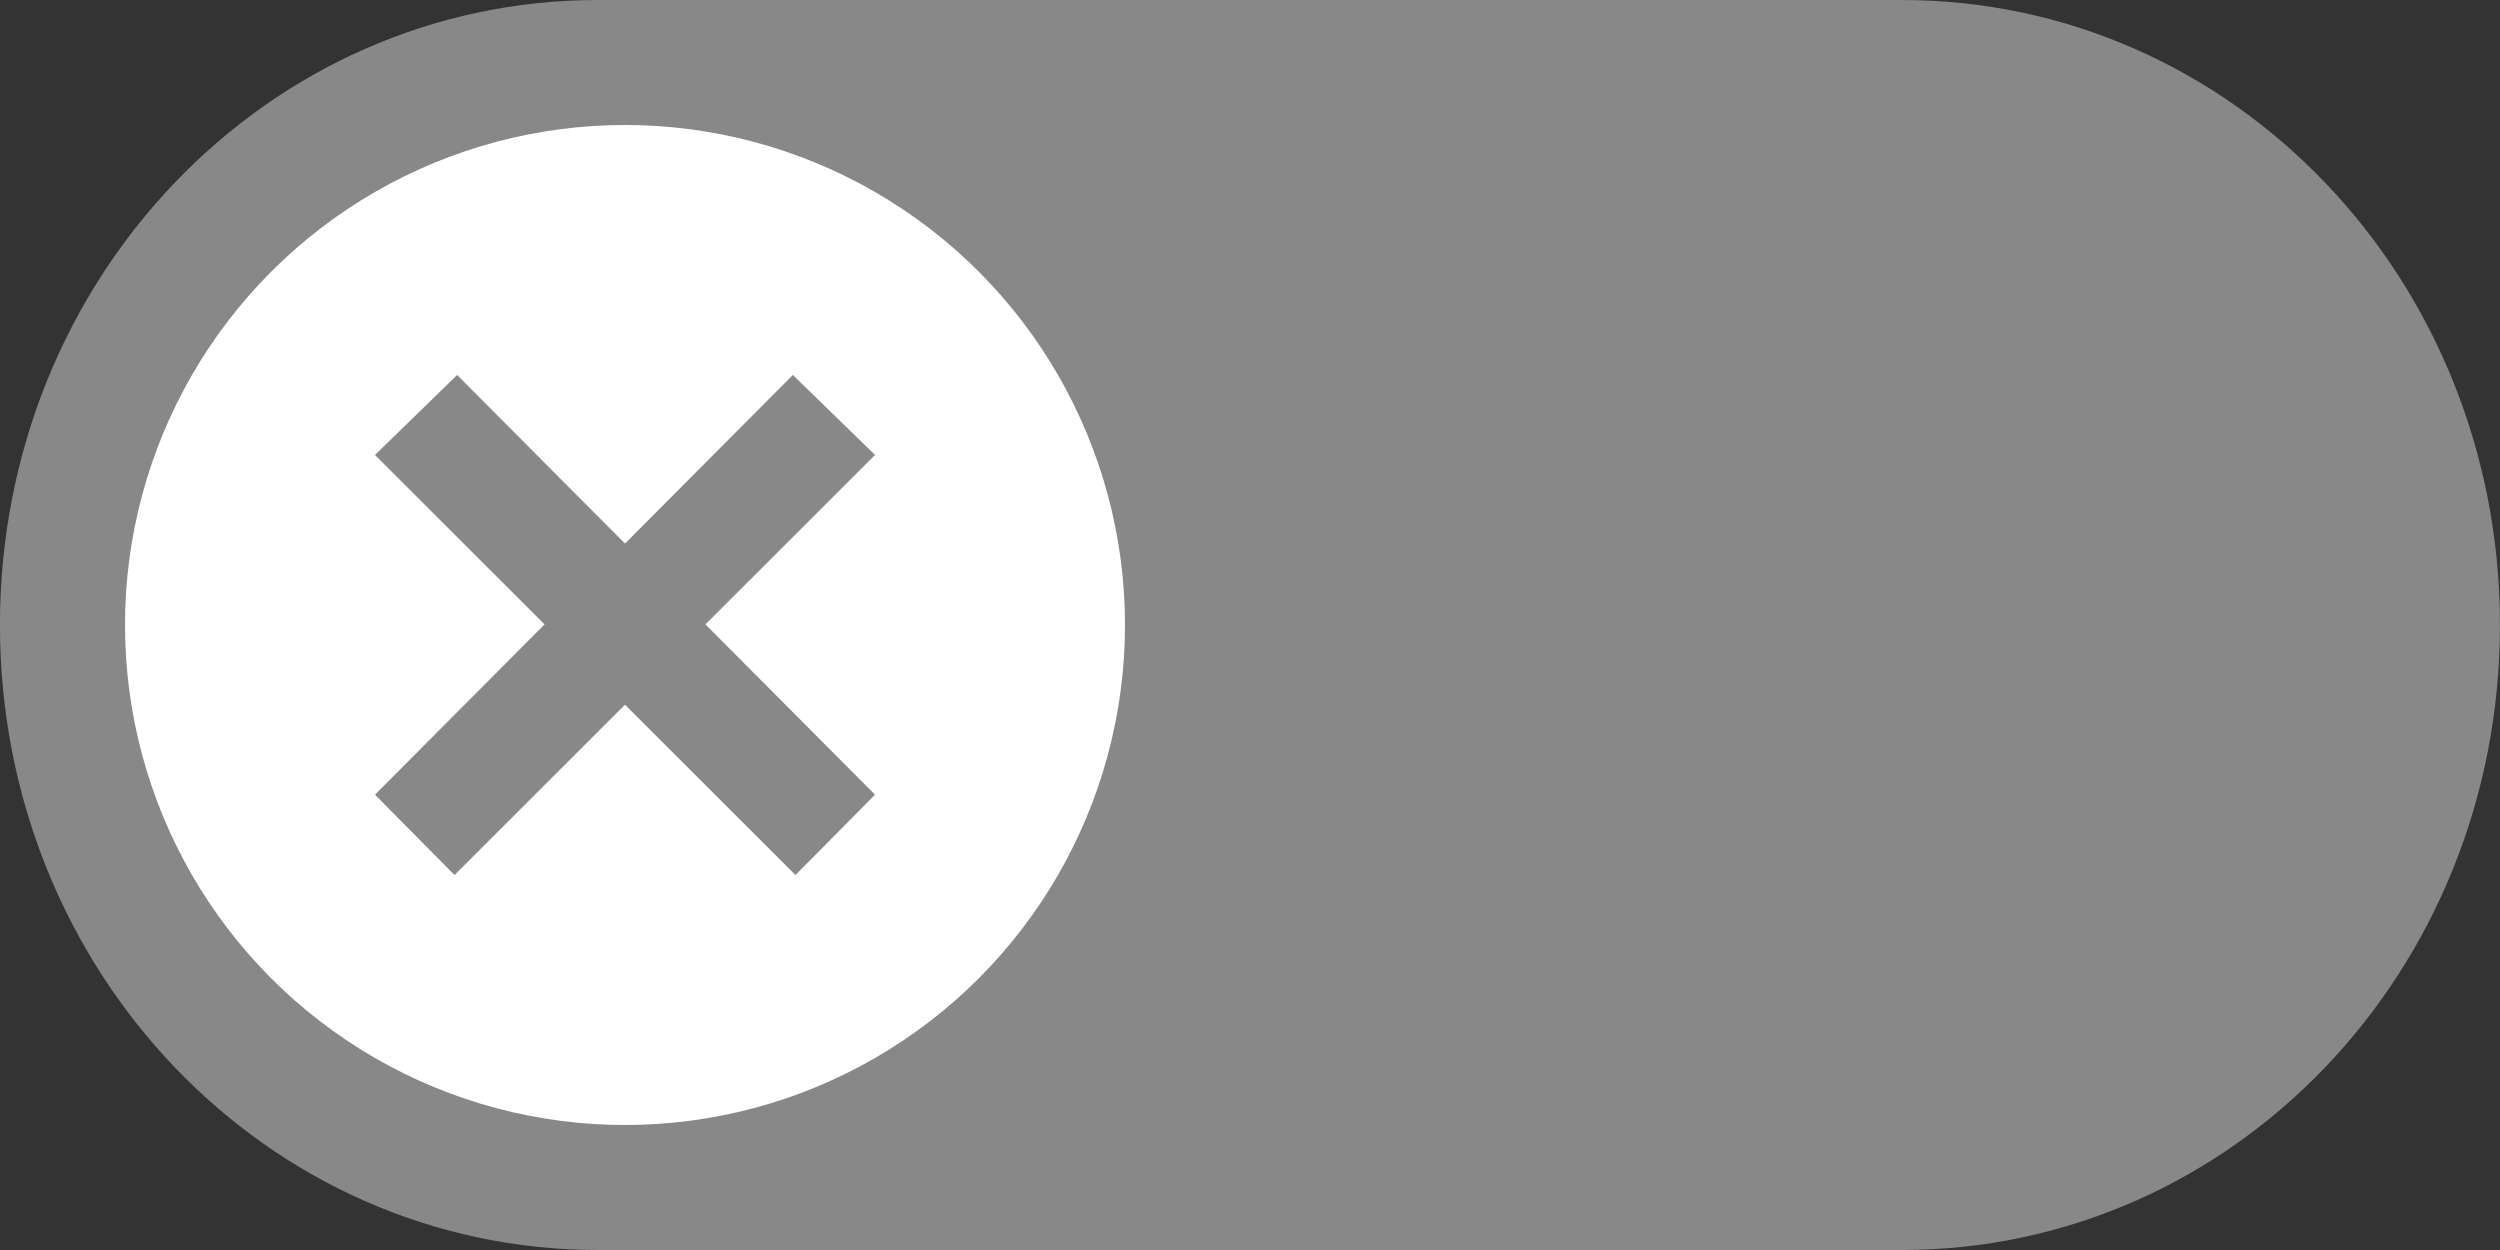
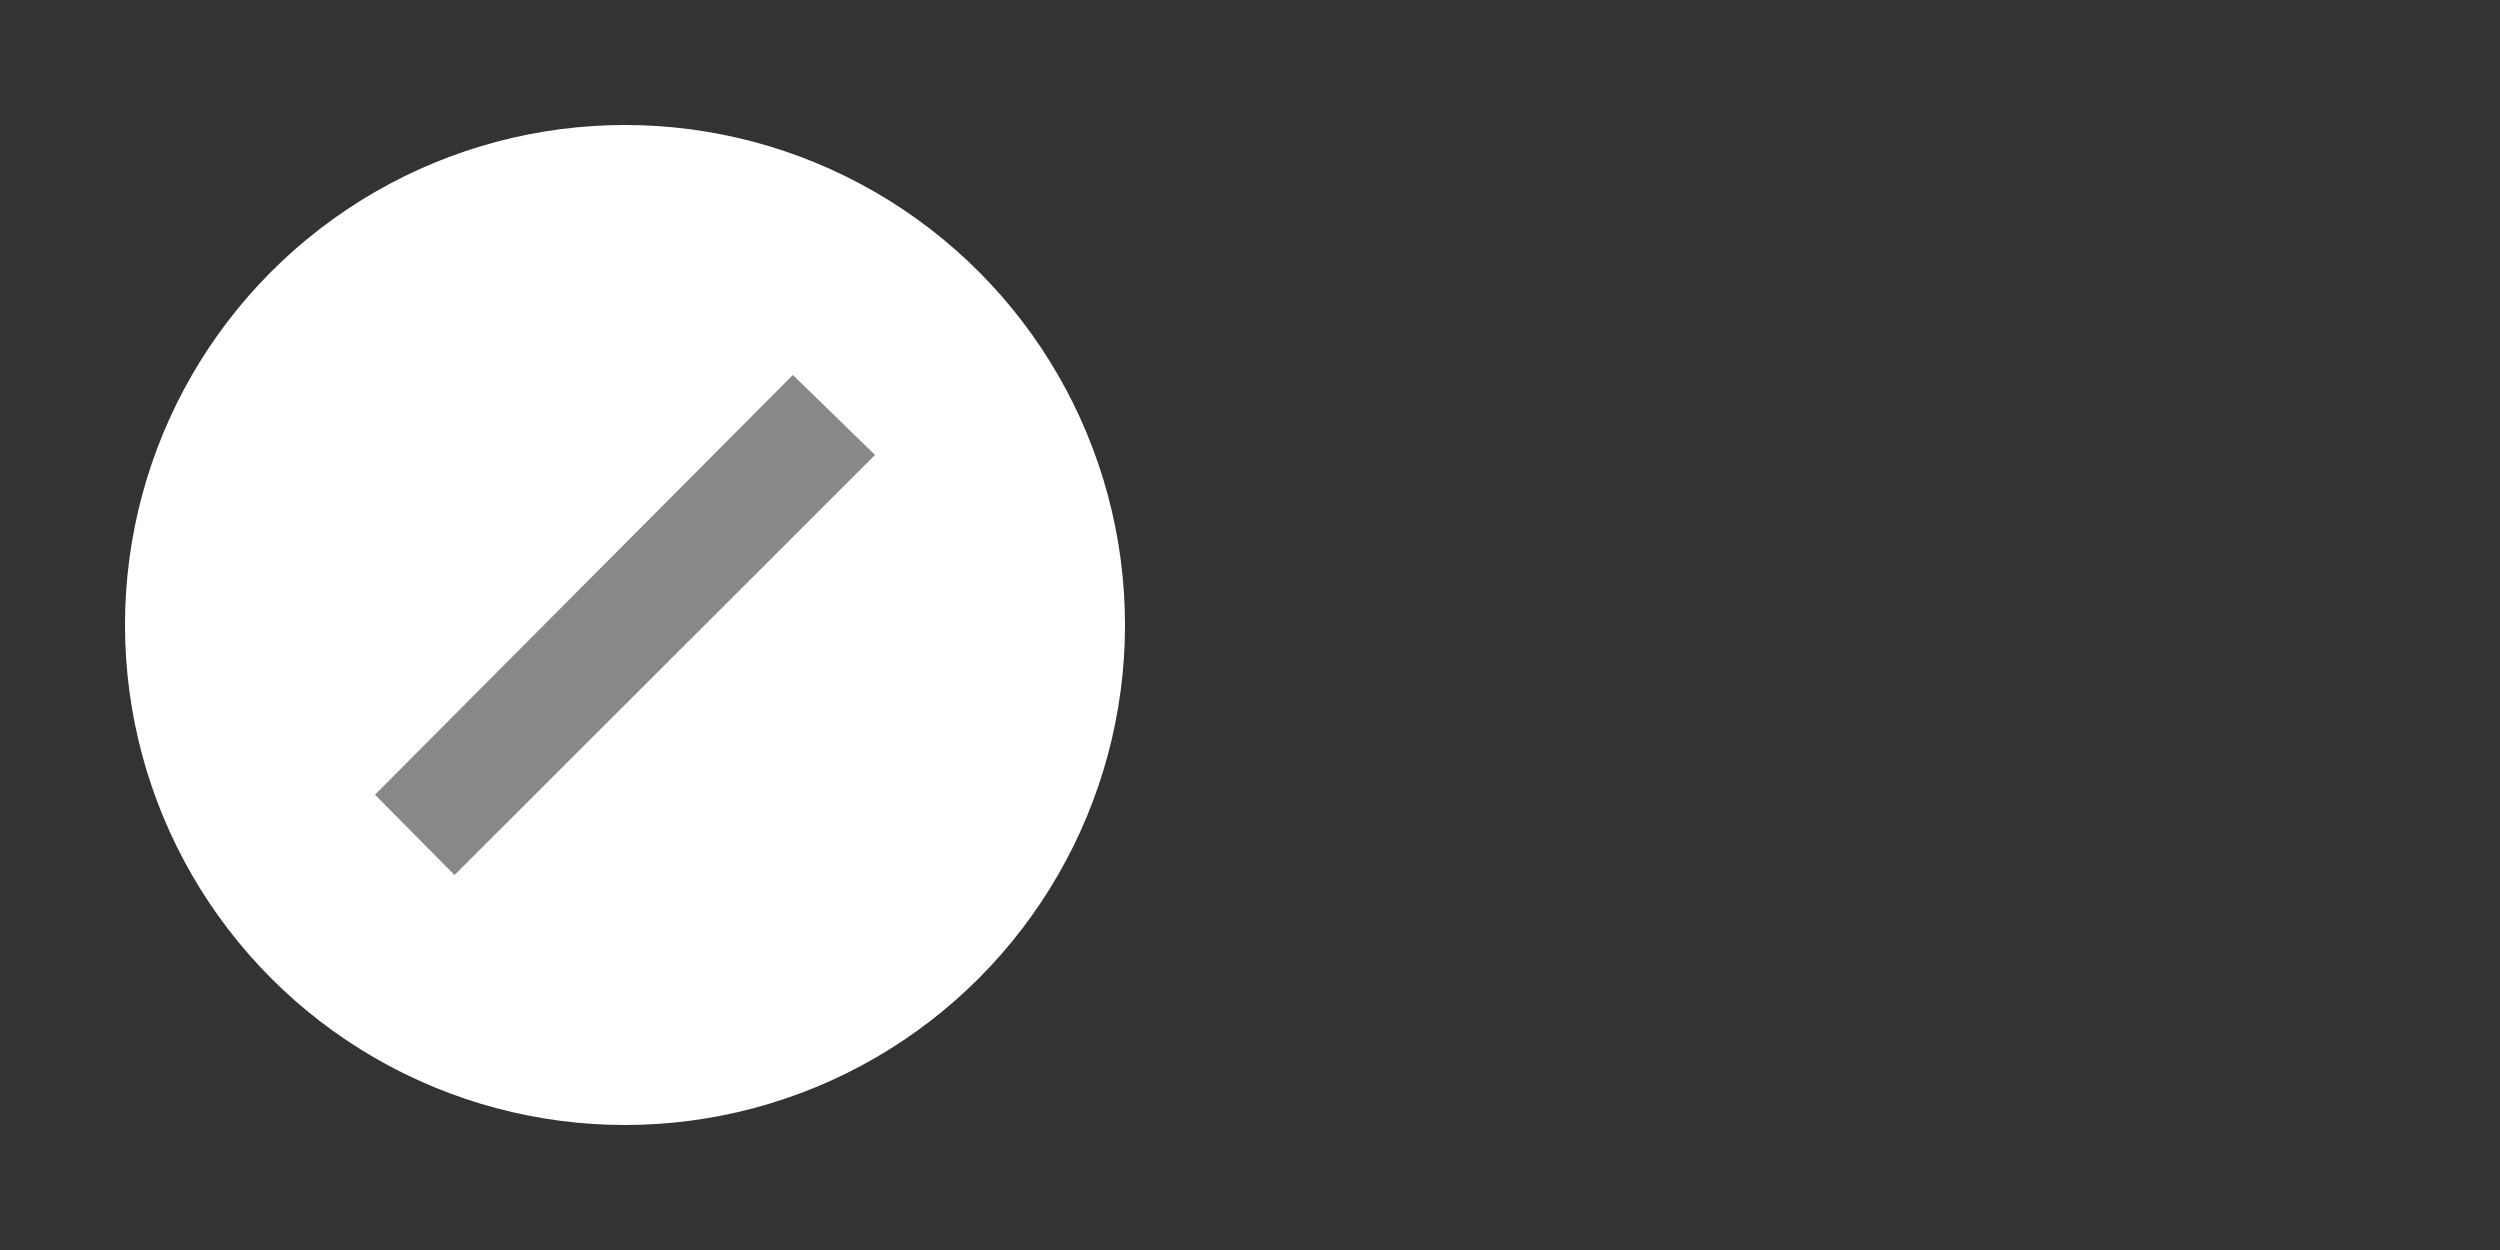
<svg xmlns="http://www.w3.org/2000/svg" xmlns:ns1="http://www.inkscape.org/namespaces/inkscape" xmlns:ns2="http://sodipodi.sourceforge.net/DTD/sodipodi-0.dtd" width="50mm" height="25mm" viewBox="0 0 50 25" version="1.1" id="svg2486" ns1:export-filename="C:\www\ecco-password-generator-0720\resources\switch-on.png" ns1:export-xdpi="300" ns1:export-ydpi="300" ns2:docname="switch-off.svg" ns1:version="1.1 (c68e22c387, 2021-05-23)">
  <rect x="0" y="0" width="50" height="25" fill="#333333" stroke="none" />
  <defs id="defs2480" />
  <ns2:namedview id="base" pagecolor="#ffffff" bordercolor="#666666" borderopacity="1.0" ns1:pageopacity="0.0" ns1:pageshadow="2" ns1:zoom="1.8198347" ns1:cx="-15.111263" ns1:cy="119.51635" ns1:document-units="mm" ns1:current-layer="layer1" ns1:document-rotation="0" showgrid="false" ns1:window-width="1680" ns1:window-height="987" ns1:window-x="242" ns1:window-y="1072" ns1:window-maximized="1" ns1:pagecheckerboard="0" />
  <g ns1:label="Layer 1" ns1:groupmode="layer" id="layer1" transform="translate(-21.923,-54.503)">
-     <path id="rect842" style="fill:#888888;fill-opacity:1;stroke:none;stroke-width:2.87;stroke-linecap:round;stroke-linejoin:round;stroke-miterlimit:4;stroke-dasharray:none;stroke-opacity:1;paint-order:stroke fill markers" d="m 33.886,54.503 c -6.628,0 -11.964,5.575 -11.964,12.5 0,6.925 5.336,12.5 11.964,12.5 h 26.072 c 6.628,0 11.964,-5.575 11.964,-12.5 0,-6.925 -5.336,-12.5 -11.964,-12.5 z" />
    <circle style="fill:#ffffff;fill-opacity:1;stroke:none;stroke-width:2.953;stroke-linecap:round;stroke-linejoin:round;stroke-miterlimit:4;stroke-dasharray:none;stroke-opacity:1;paint-order:stroke fill markers" id="path1126" cx="34.423" cy="67.003" ns1:export-xdpi="300" ns1:export-ydpi="300" r="10" />
    <path id="rect1146-6-8" style="fill:#888888;fill-opacity:1;stroke:#888888;stroke-width:1.241;stroke-linecap:butt;stroke-linejoin:miter;stroke-miterlimit:4;stroke-dasharray:none;stroke-opacity:1;paint-order:stroke fill markers" d="m 38.54,63.608 -0.753,-0.733 -7.49,7.523 c 0.719,0.726 0.719,0.726 0.719,0.726 z" ns2:nodetypes="ccccc" ns1:export-xdpi="300" ns1:export-ydpi="300" />
-     <path id="rect1146-6-8-6" style="fill:#888888;fill-opacity:1;stroke:#888888;stroke-width:1.241;stroke-linecap:butt;stroke-linejoin:miter;stroke-miterlimit:4;stroke-dasharray:none;stroke-opacity:1;paint-order:stroke fill markers" d="m 30.306,63.608 0.753,-0.733 7.49,7.523 c -0.719,0.726 -0.719,0.726 -0.719,0.726 z" ns2:nodetypes="ccccc" ns1:export-xdpi="300" ns1:export-ydpi="300" />
  </g>
</svg>